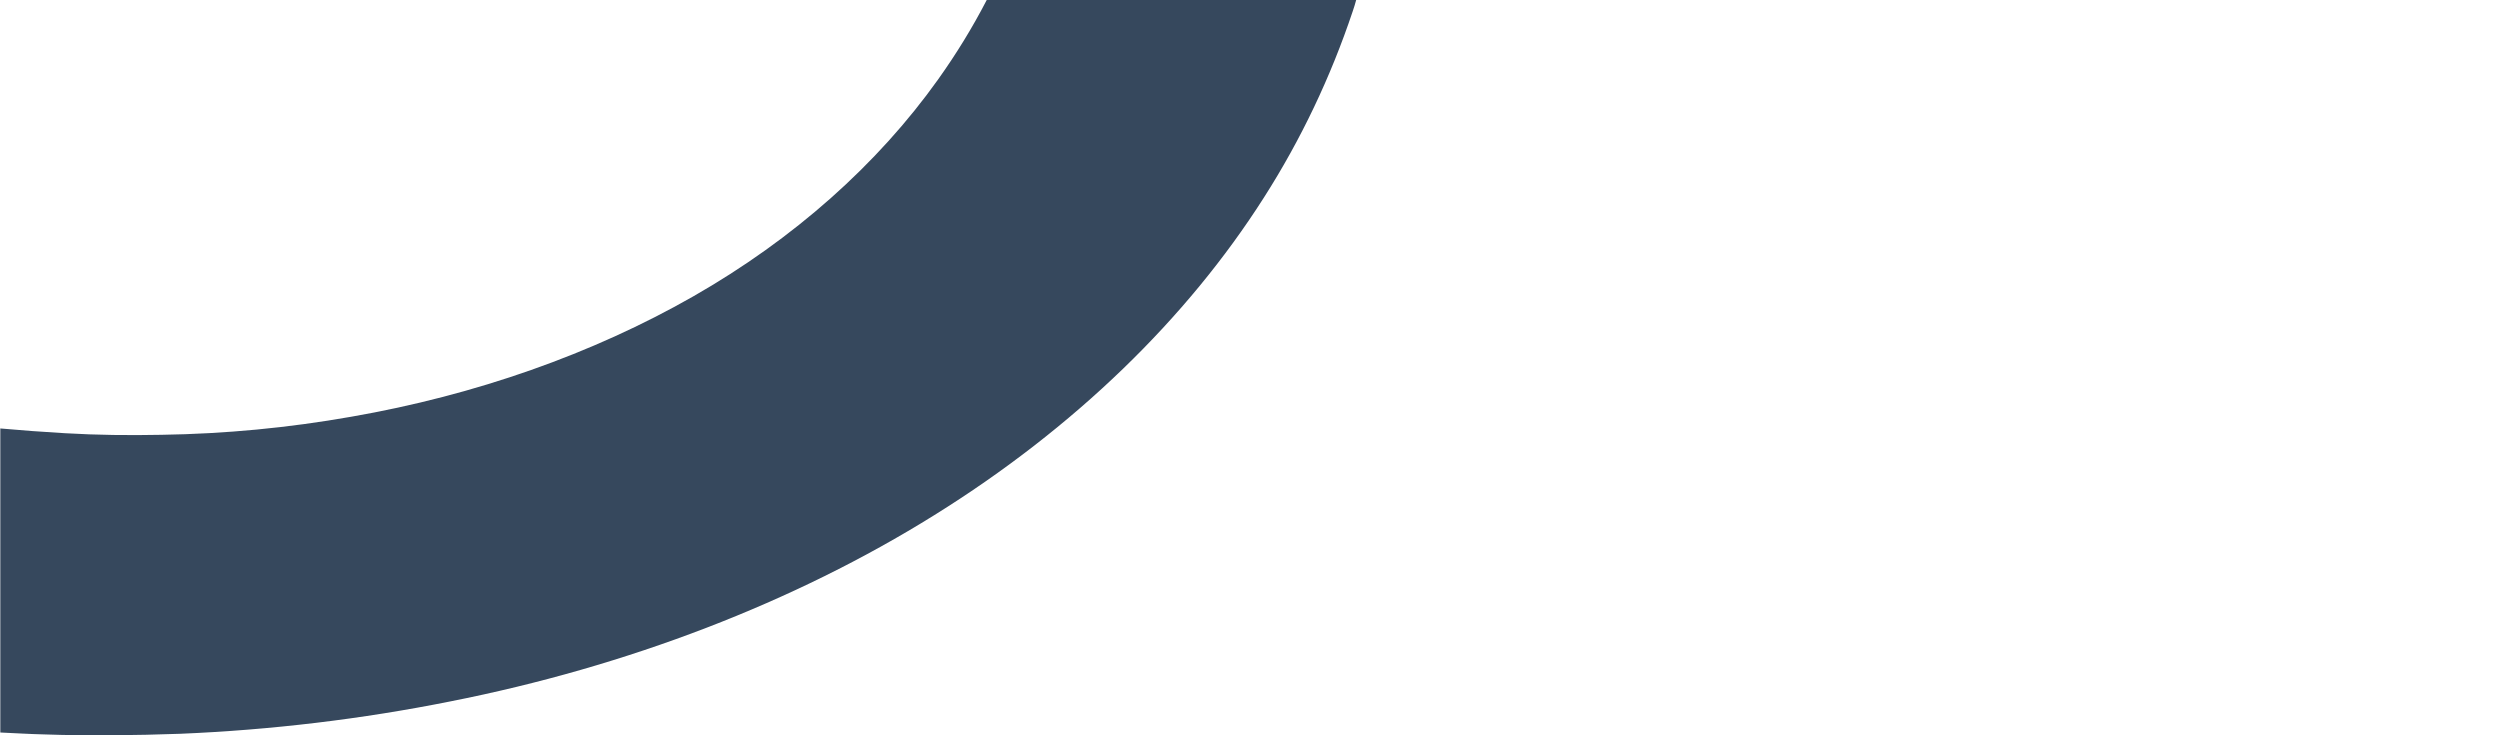
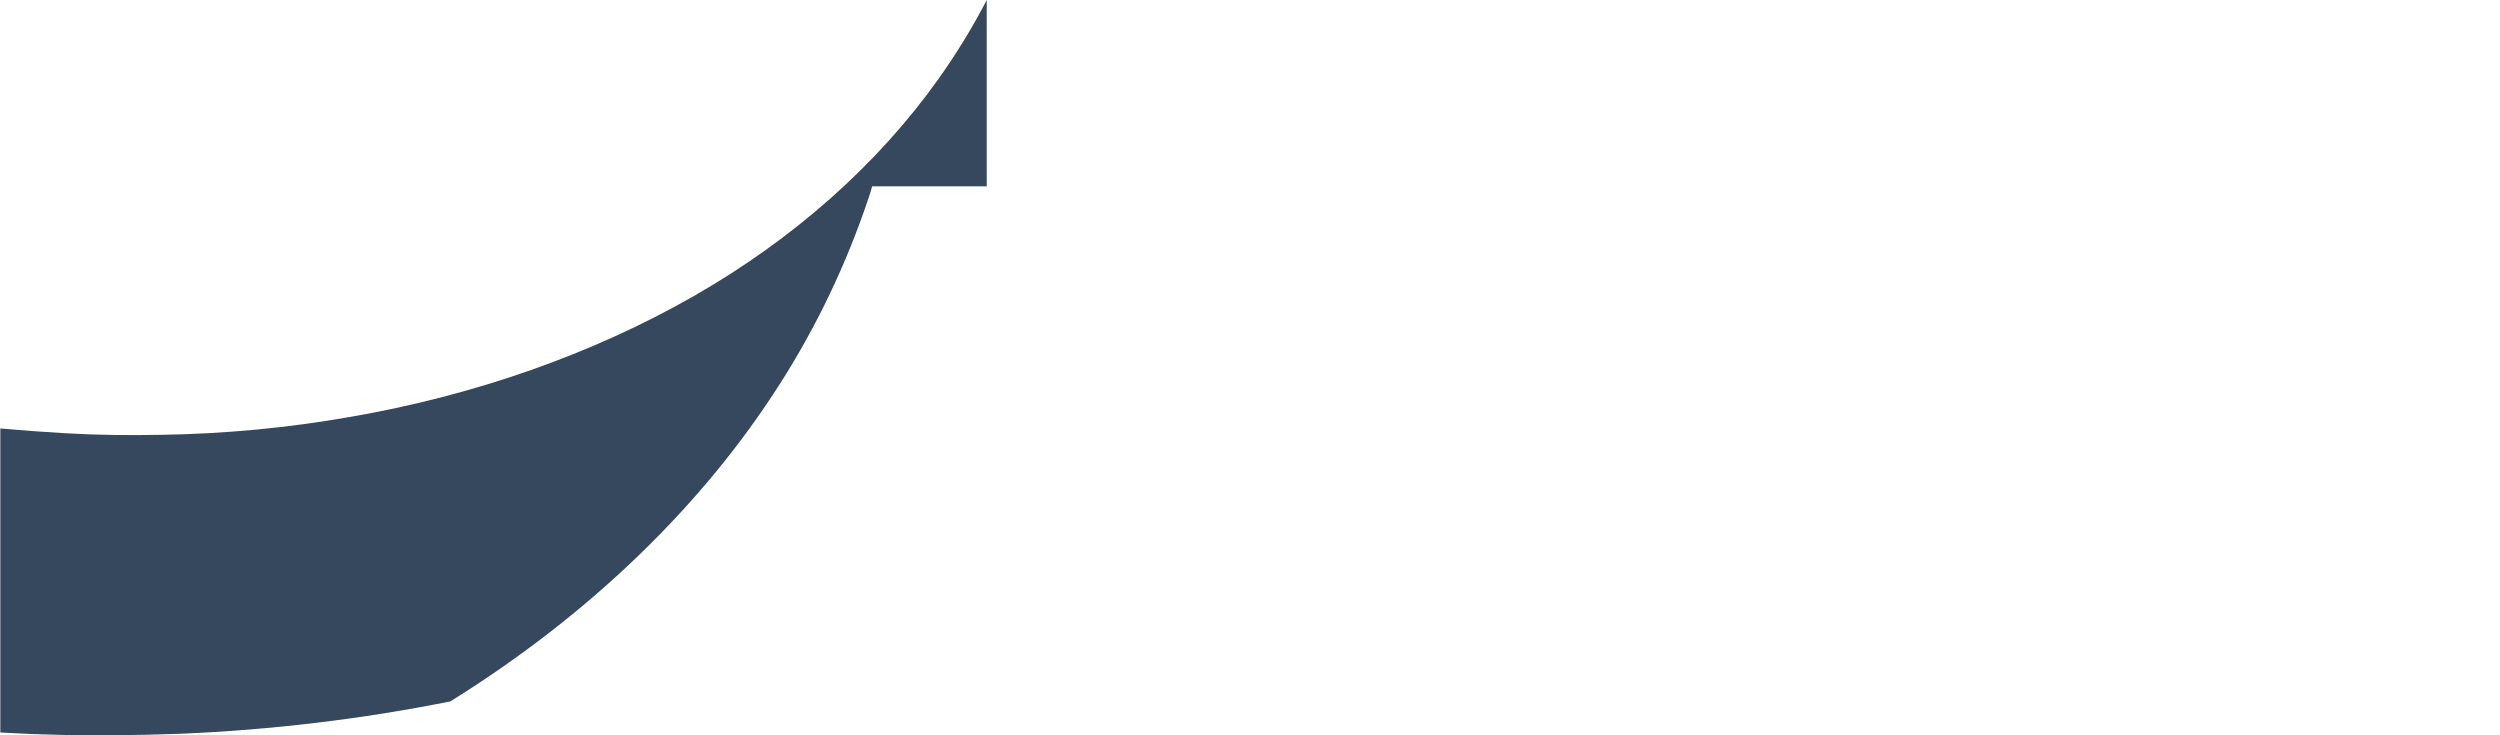
<svg xmlns="http://www.w3.org/2000/svg" version="1.1" id="Layer_1" x="0px" y="0px" viewBox="0 0 787.7 231.7" style="enable-background:new 0 0 787.7 231.7;" xml:space="preserve">
  <style type="text/css"> .st0{display:none;fill:#36485D;} .st1{fill:#36485D;} </style>
  <image style="display:none;overflow:visible;" width="2469" height="802" transform="matrix(1 0 0 1 -1681.012 2.382517e-05)"> </image>
-   <path class="st1" d="M310.9,0c-4.5,8.7-9.6,17-15.3,25c-19.1,26.8-45.5,50.3-77.2,68.4c-31.7,18.1-68.6,31.1-107.7,37.9 c-19.8,3.5-39.8,5.4-59.8,5.7c-10.1,0.2-20.3,0.1-30.4-0.5c-6.9-0.4-13.7-0.9-20.4-1.5v95.8c4.6,0.2,9.2,0.5,13.8,0.6 c14.3,0.5,28.5,0.3,42.9-0.2c28.6-1.2,57.1-4.6,85.1-10.2c55.7-11,108.4-31.2,152.5-58.7c44.2-27.5,79.6-62,103.8-100 c11.7-18.3,21.1-38.1,28-58.7c0.4-1.2,0.8-2.4,1.1-3.6H310.9z" />
+   <path class="st1" d="M310.9,0c-4.5,8.7-9.6,17-15.3,25c-19.1,26.8-45.5,50.3-77.2,68.4c-31.7,18.1-68.6,31.1-107.7,37.9 c-19.8,3.5-39.8,5.4-59.8,5.7c-10.1,0.2-20.3,0.1-30.4-0.5c-6.9-0.4-13.7-0.9-20.4-1.5v95.8c4.6,0.2,9.2,0.5,13.8,0.6 c14.3,0.5,28.5,0.3,42.9-0.2c28.6-1.2,57.1-4.6,85.1-10.2c44.2-27.5,79.6-62,103.8-100 c11.7-18.3,21.1-38.1,28-58.7c0.4-1.2,0.8-2.4,1.1-3.6H310.9z" />
</svg>